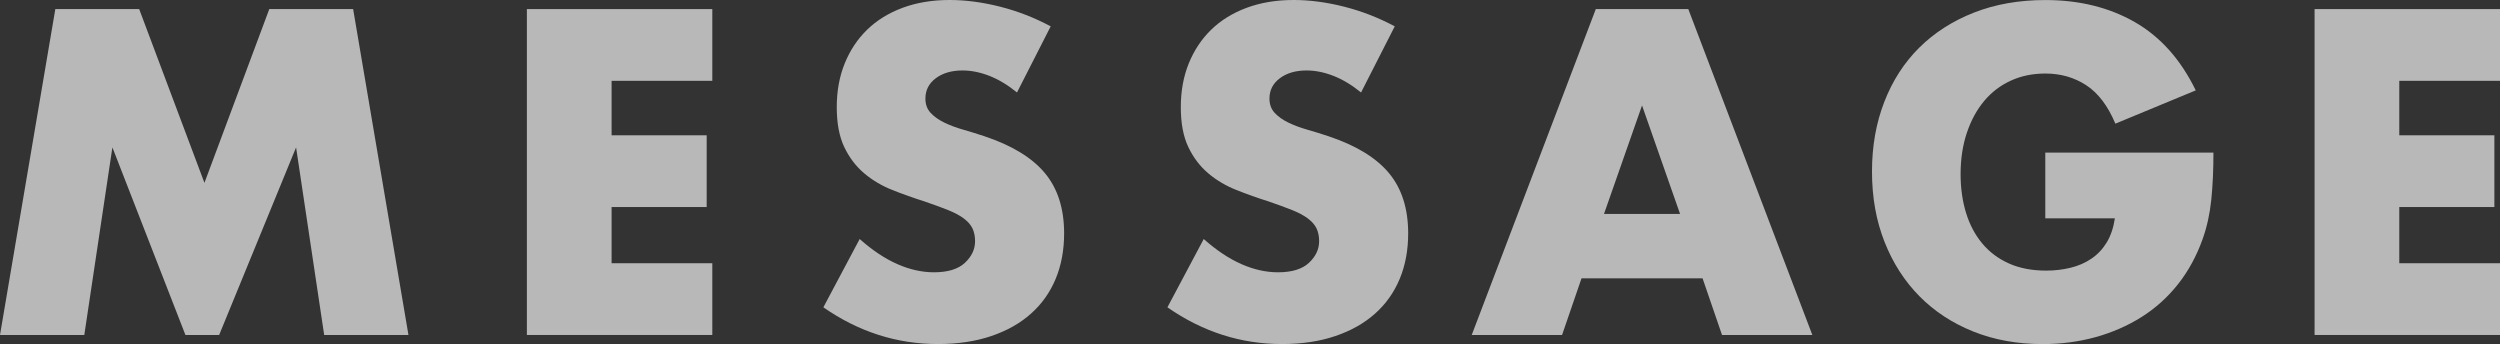
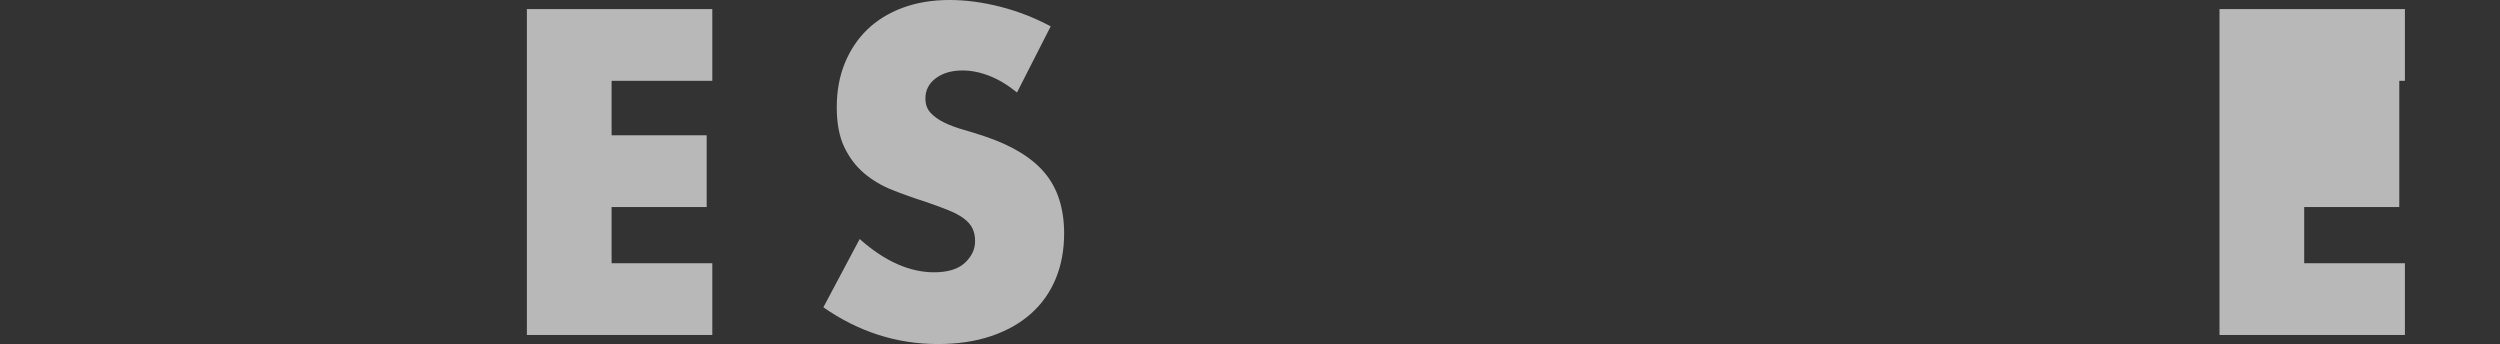
<svg xmlns="http://www.w3.org/2000/svg" id="_レイヤー_2" viewBox="0 0 1288.31 177.3">
  <rect x="0" y="0" width="1288.31" height="177.3" fill="#333333" stroke="none" />
  <defs>
    <style>.cls-1,.cls-2{isolation:isolate;}.cls-3{fill:#fff;stroke-width:0px;}.cls-2{opacity:.65;}</style>
  </defs>
  <g id="bg">
    <g id="MISSION" class="cls-2">
      <g class="cls-1">
-         <path class="cls-3" d="m0,172.62L28.51,4.68h43.21l33.63,89.54L138.77,4.68h43.21l28.51,167.95h-43.43l-14.48-96.67-39.65,96.67h-17.37l-37.64-96.67-14.48,96.67H0Z" />
        <path class="cls-3" d="m367.07,41.65h-51.9v28.07h49v36.97h-49v28.96h51.9v36.97h-95.56V4.68h95.56v36.97Z" />
        <path class="cls-3" d="m524.1,47.67c-4.75-3.86-9.5-6.72-14.25-8.58-4.75-1.85-9.36-2.78-13.81-2.78-5.64,0-10.25,1.34-13.81,4.01-3.56,2.67-5.35,6.16-5.35,10.47,0,2.97.89,5.42,2.67,7.35,1.78,1.93,4.12,3.6,7.02,5.01,2.9,1.41,6.16,2.64,9.8,3.67,3.64,1.04,7.24,2.16,10.8,3.34,14.25,4.75,24.69,11.1,31.29,19.04,6.61,7.95,9.91,18.3,9.91,31.07,0,8.61-1.45,16.41-4.34,23.39-2.9,6.98-7.13,12.96-12.7,17.93-5.57,4.98-12.4,8.84-20.49,11.58-8.09,2.75-17.26,4.12-27.51,4.12-21.24,0-40.91-6.31-59.03-18.93l18.71-35.19c6.53,5.79,12.99,10.1,19.38,12.92,6.38,2.82,12.7,4.23,18.93,4.23,7.13,0,12.43-1.63,15.93-4.9,3.49-3.26,5.23-6.98,5.23-11.14,0-2.52-.45-4.71-1.34-6.57-.89-1.86-2.38-3.56-4.45-5.12-2.08-1.56-4.79-3.01-8.13-4.34-3.34-1.34-7.39-2.82-12.14-4.45-5.65-1.78-11.18-3.75-16.59-5.9-5.42-2.15-10.25-5.01-14.48-8.58s-7.65-8.05-10.25-13.48c-2.6-5.42-3.9-12.29-3.9-20.6s1.37-15.85,4.12-22.61c2.75-6.75,6.61-12.55,11.58-17.37,4.97-4.82,11.06-8.58,18.26-11.25,7.2-2.67,15.26-4.01,24.17-4.01,8.31,0,17,1.15,26.06,3.45,9.06,2.3,17.74,5.68,26.06,10.13l-17.37,34.08Z" />
-         <path class="cls-3" d="m701.4,47.67c-4.75-3.86-9.5-6.72-14.25-8.58-4.75-1.85-9.36-2.78-13.81-2.78-5.64,0-10.25,1.34-13.81,4.01-3.56,2.67-5.35,6.16-5.35,10.47,0,2.97.89,5.42,2.67,7.35,1.78,1.93,4.12,3.6,7.02,5.01,2.9,1.41,6.16,2.64,9.8,3.67,3.64,1.04,7.24,2.16,10.8,3.34,14.25,4.75,24.69,11.1,31.29,19.04,6.61,7.95,9.91,18.3,9.91,31.07,0,8.61-1.45,16.41-4.34,23.39-2.9,6.98-7.13,12.96-12.7,17.93-5.57,4.98-12.4,8.84-20.49,11.58-8.09,2.75-17.26,4.12-27.51,4.12-21.24,0-40.91-6.31-59.03-18.93l18.71-35.19c6.53,5.79,12.99,10.1,19.38,12.92,6.38,2.82,12.7,4.23,18.93,4.23,7.13,0,12.43-1.63,15.93-4.9,3.49-3.26,5.23-6.98,5.23-11.14,0-2.52-.45-4.71-1.34-6.57-.89-1.86-2.38-3.56-4.45-5.12-2.08-1.56-4.79-3.01-8.13-4.34-3.34-1.34-7.39-2.82-12.14-4.45-5.65-1.78-11.18-3.75-16.59-5.9-5.42-2.15-10.25-5.01-14.48-8.58s-7.65-8.05-10.25-13.48c-2.6-5.42-3.9-12.29-3.9-20.6s1.37-15.85,4.12-22.61c2.75-6.75,6.61-12.55,11.58-17.37,4.97-4.82,11.06-8.58,18.26-11.25,7.2-2.67,15.26-4.01,24.17-4.01,8.31,0,17,1.15,26.06,3.45,9.06,2.3,17.74,5.68,26.06,10.13l-17.37,34.08Z" />
-         <path class="cls-3" d="m877.36,143.44h-62.37l-10.02,29.18h-46.55L822.35,4.68h47.67l63.93,167.95h-46.55l-10.02-29.18Zm-11.58-33.19l-19.6-55.91-19.6,55.91h39.2Z" />
-         <path class="cls-3" d="m1053.99,78.63h86.65c0,8.91-.37,17-1.11,24.28-.75,7.28-2.23,14.03-4.46,20.27-3.12,8.76-7.35,16.52-12.7,23.28-5.35,6.76-11.62,12.4-18.82,16.93-7.2,4.53-15.11,7.98-23.72,10.36-8.61,2.37-17.67,3.56-27.17,3.56-13.07,0-24.99-2.15-35.75-6.46-10.77-4.3-20.01-10.36-27.73-18.15-7.72-7.8-13.74-17.15-18.04-28.06-4.31-10.92-6.46-22.98-6.46-36.2s2.12-25.06,6.35-35.97c4.23-10.91,10.25-20.23,18.04-27.95,7.8-7.72,17.19-13.73,28.18-18.04,10.99-4.3,23.24-6.46,36.75-6.46,17.52,0,32.89,3.79,46.11,11.36,13.21,7.57,23.68,19.31,31.41,35.19l-41.43,17.15c-3.86-9.21-8.88-15.81-15.04-19.82-6.16-4.01-13.18-6.01-21.05-6.01-6.54,0-12.47,1.23-17.82,3.68-5.35,2.45-9.91,5.94-13.7,10.47-3.79,4.53-6.76,9.99-8.91,16.37-2.15,6.39-3.23,13.51-3.23,21.38,0,7.13.93,13.74,2.78,19.82,1.86,6.09,4.64,11.36,8.35,15.81,3.71,4.46,8.31,7.91,13.81,10.36,5.49,2.45,11.88,3.67,19.16,3.67,4.31,0,8.46-.48,12.47-1.45,4.01-.96,7.61-2.52,10.8-4.68,3.19-2.15,5.83-4.94,7.91-8.35,2.08-3.41,3.49-7.57,4.23-12.47h-35.86v-33.86Z" />
-         <path class="cls-3" d="m1288.31,41.65h-51.9v28.07h49v36.97h-49v28.96h51.9v36.97h-95.55V4.68h95.55v36.97Z" />
+         <path class="cls-3" d="m1288.31,41.65h-51.9v28.07v36.97h-49v28.96h51.9v36.97h-95.55V4.68h95.55v36.97Z" />
      </g>
    </g>
  </g>
</svg>